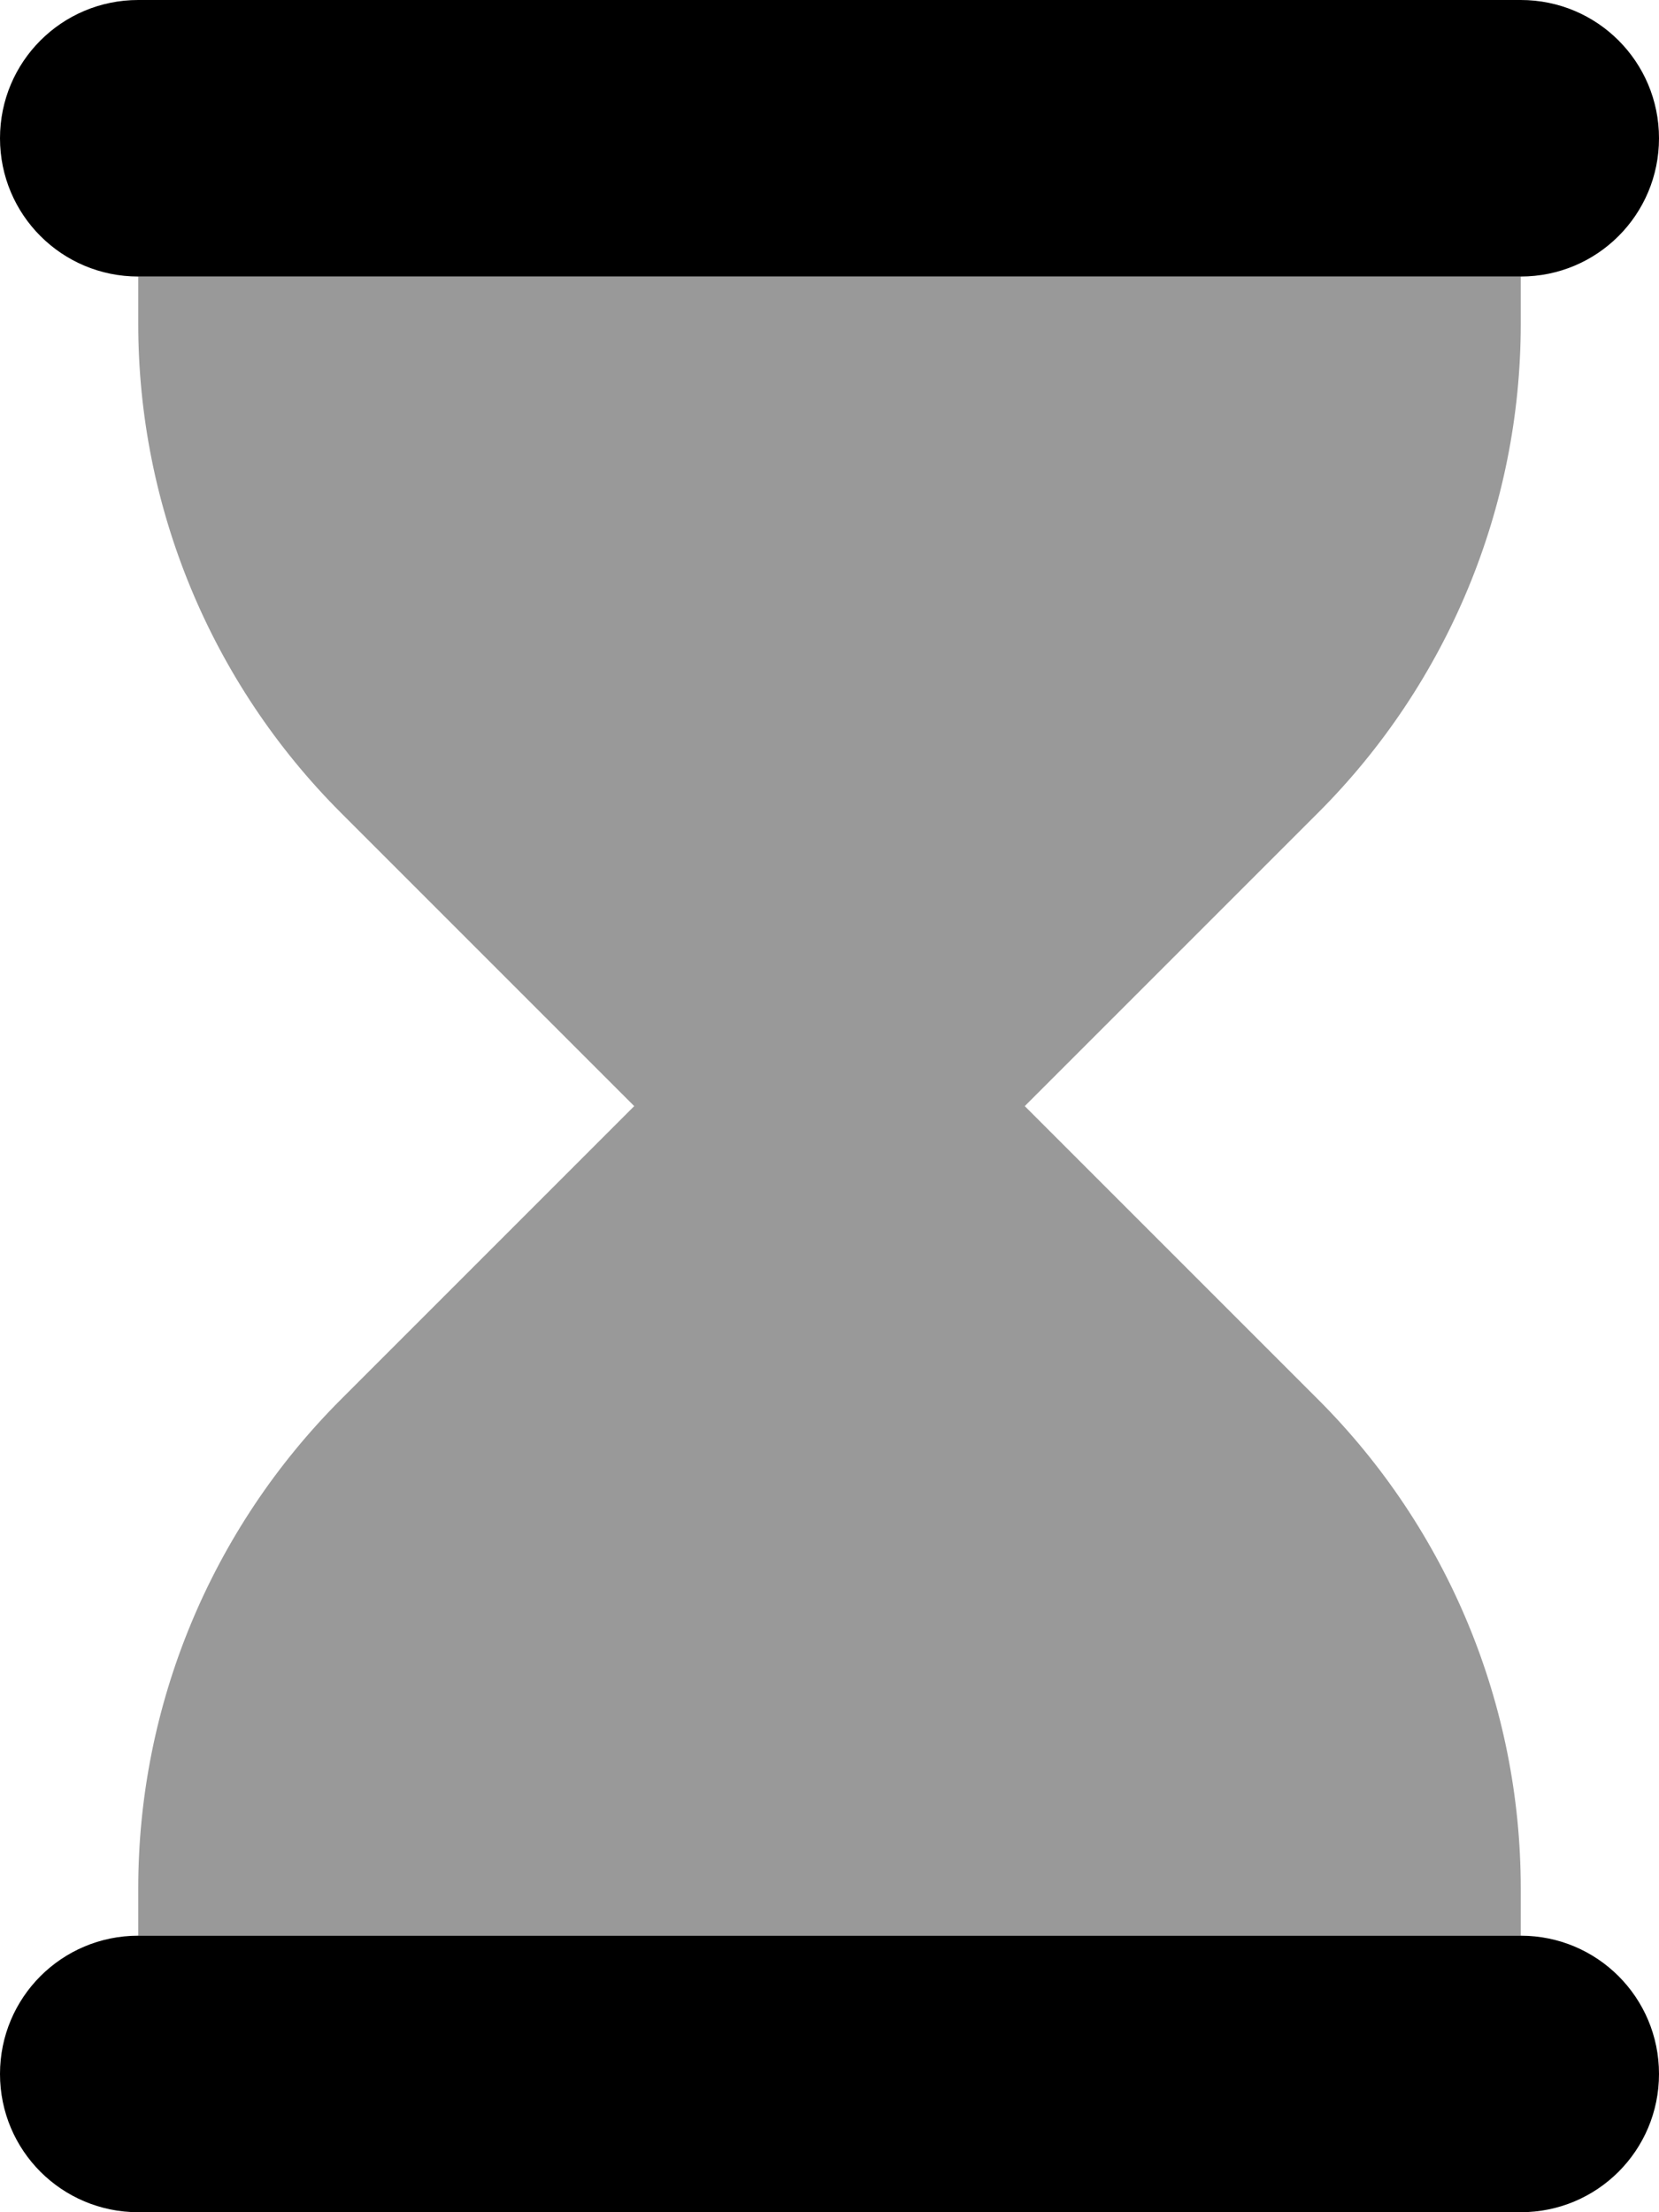
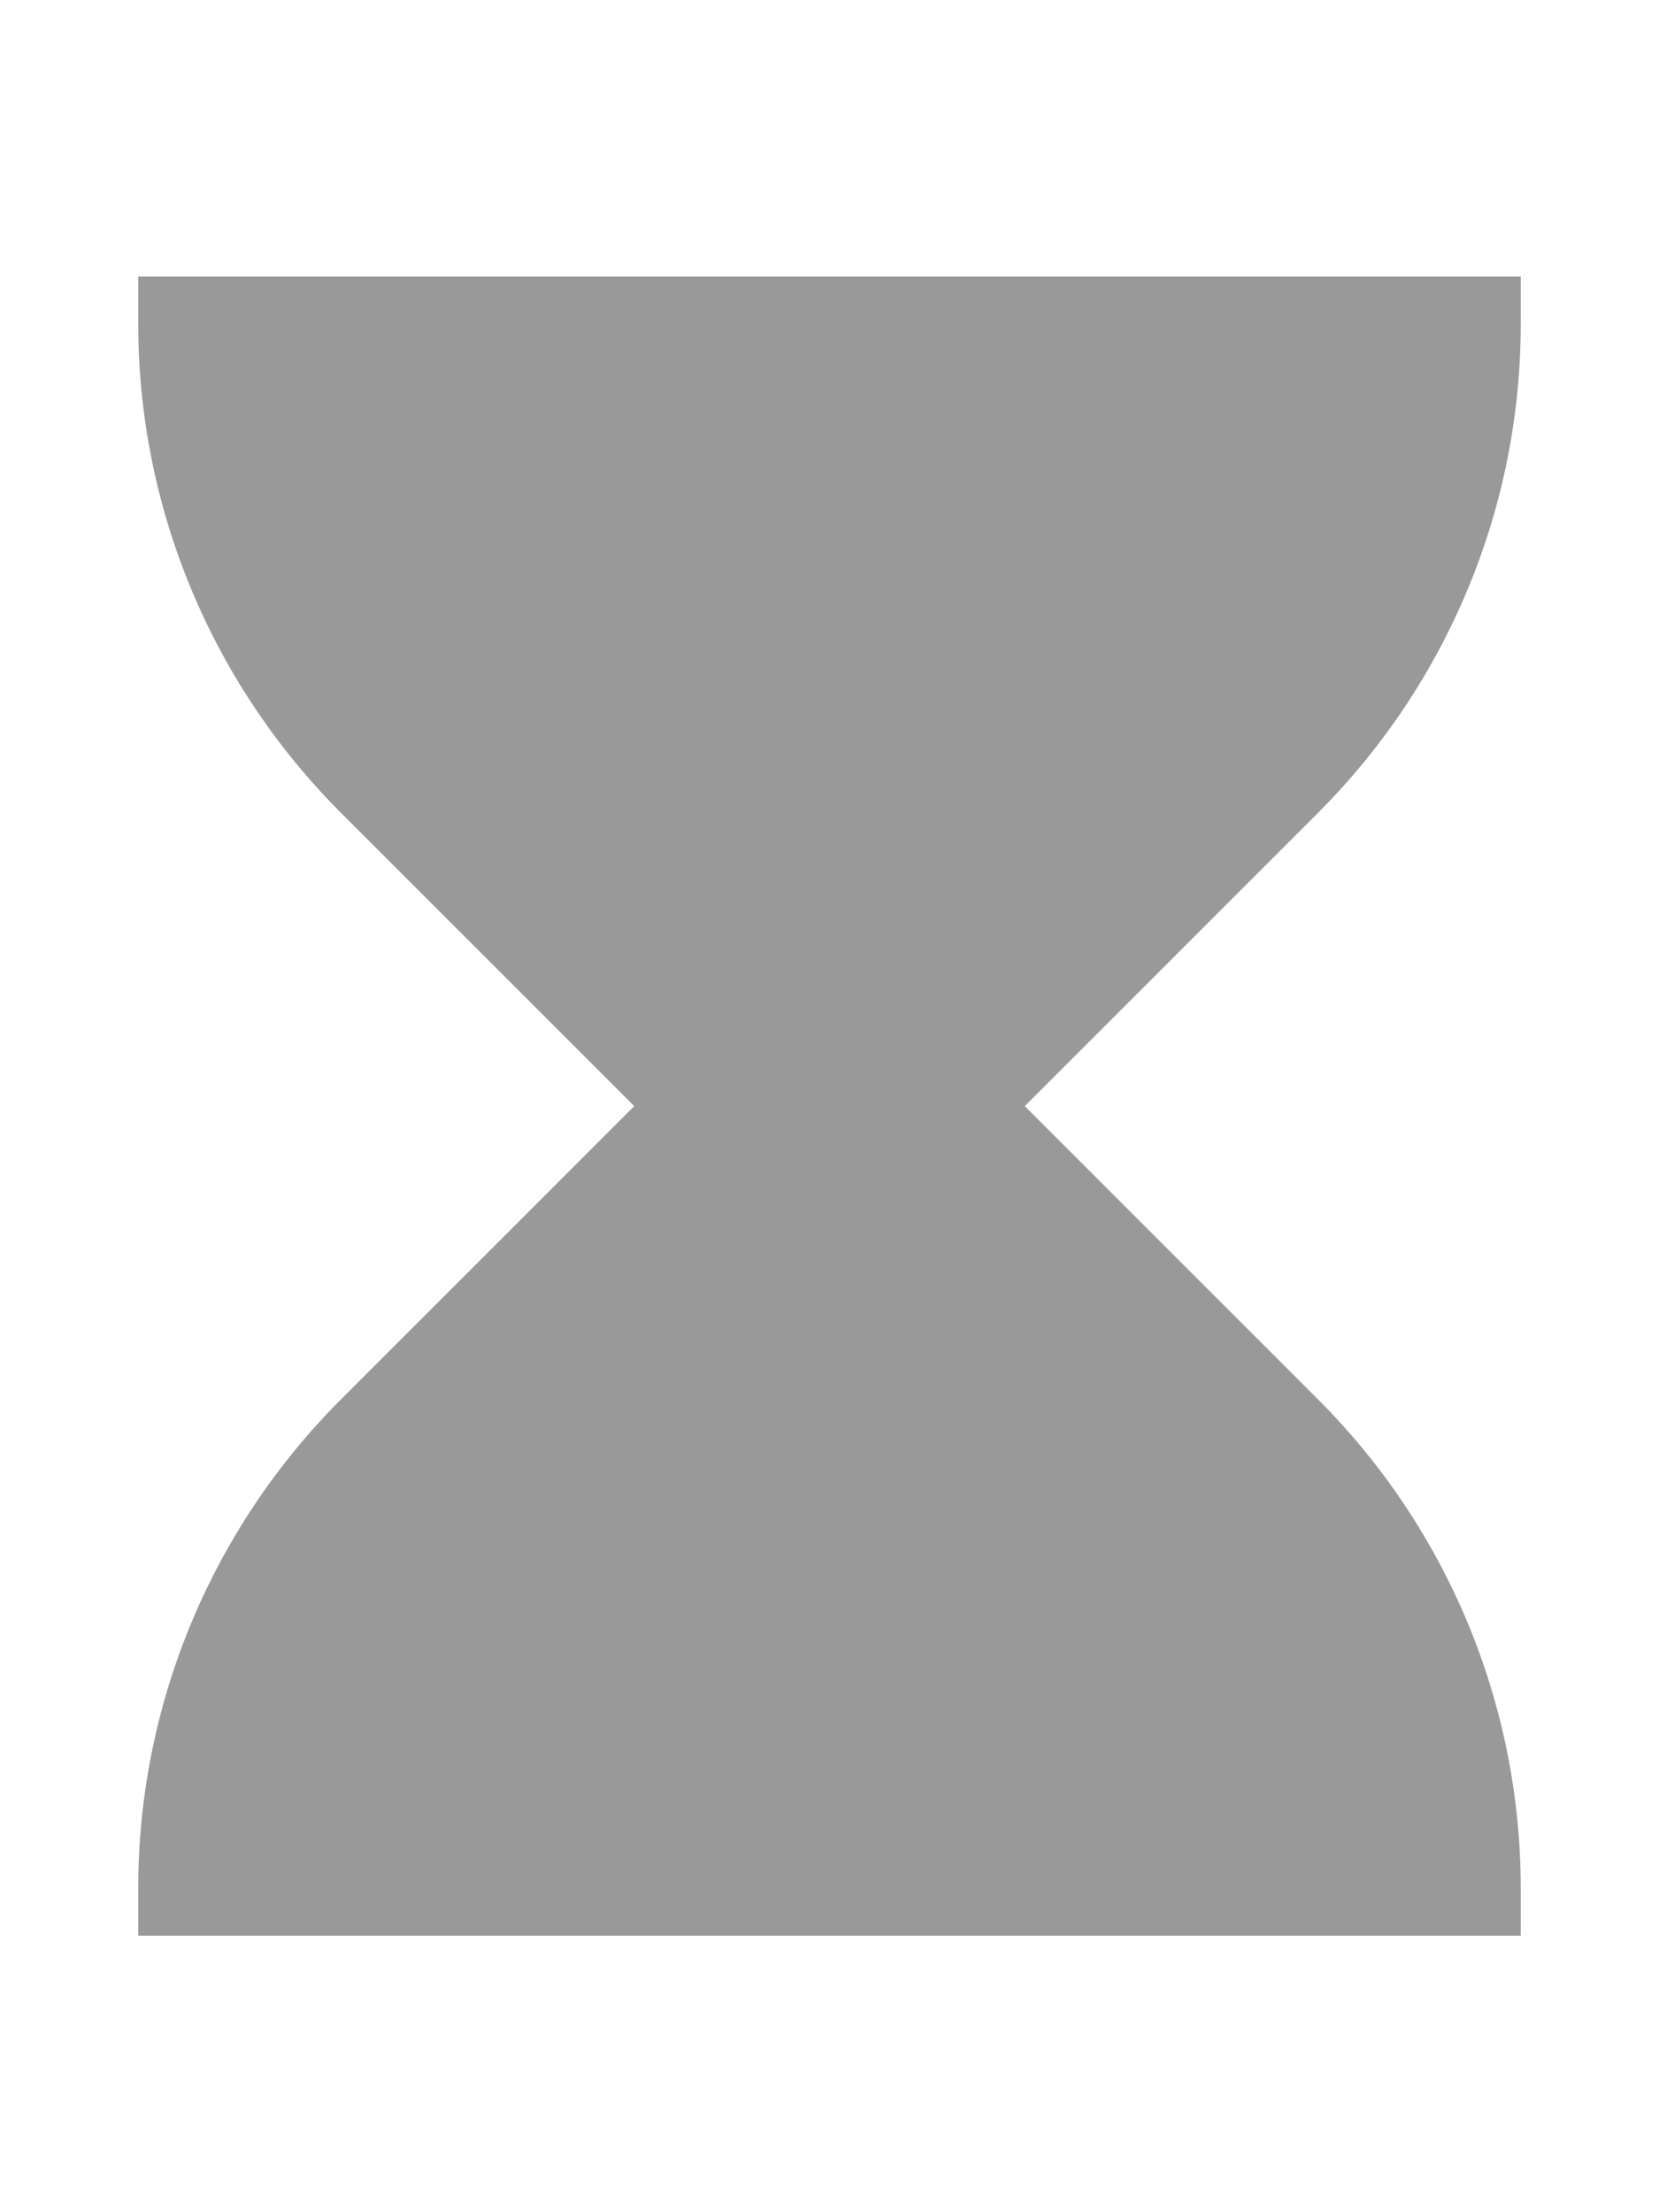
<svg xmlns="http://www.w3.org/2000/svg" viewBox="0 0 384 512">
  <path opacity=".4" fill="currentColor" d="M32 64l320 0 0 11c0 42.4-16.9 83.1-46.9 113.1l-67.9 67.9 67.9 67.9c30 30 46.9 70.7 46.9 113.1l0 11-320 0 0-11c0-42.4 16.9-83.1 46.9-113.1l67.9-67.9-67.9-67.9C48.9 158.1 32 117.4 32 75l0-11z" />
-   <path fill="currentColor" d="M32 0C14.3 0 0 14.3 0 32S14.3 64 32 64l320 0c17.7 0 32-14.3 32-32S369.7 0 352 0L32 0zm0 448c-17.7 0-32 14.3-32 32s14.3 32 32 32l320 0c17.7 0 32-14.3 32-32s-14.3-32-32-32L32 448z" />
</svg>